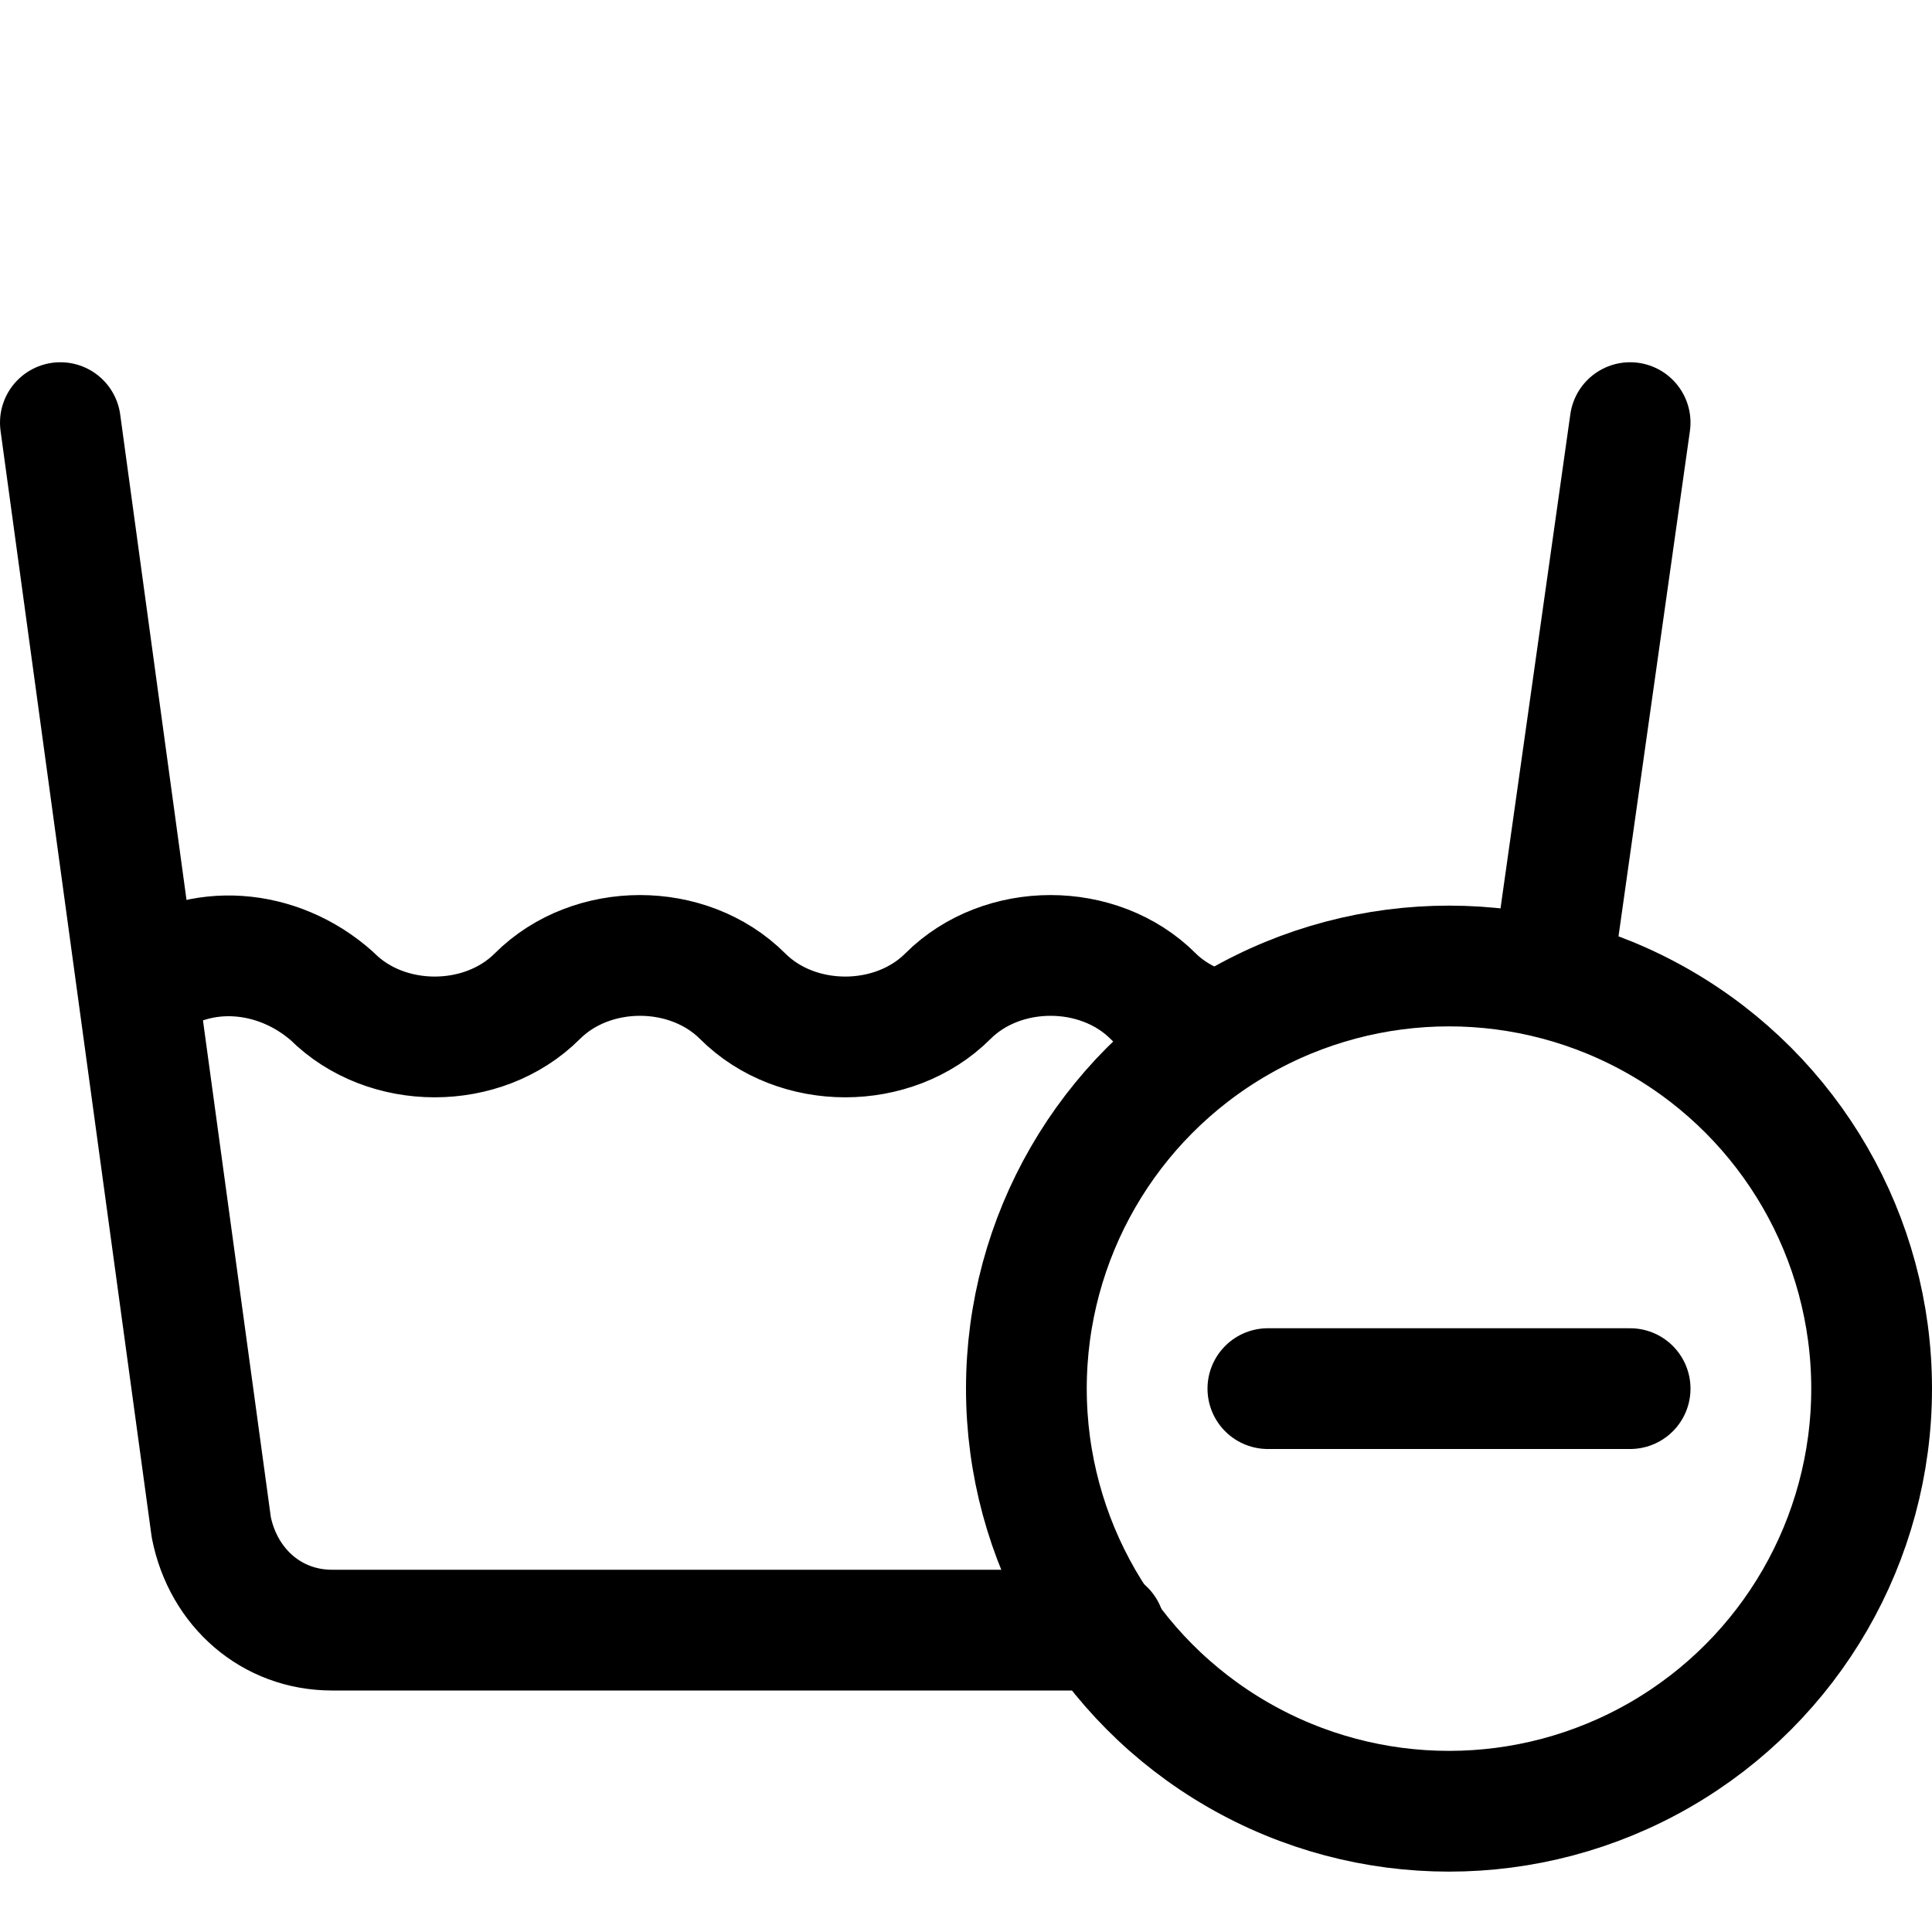
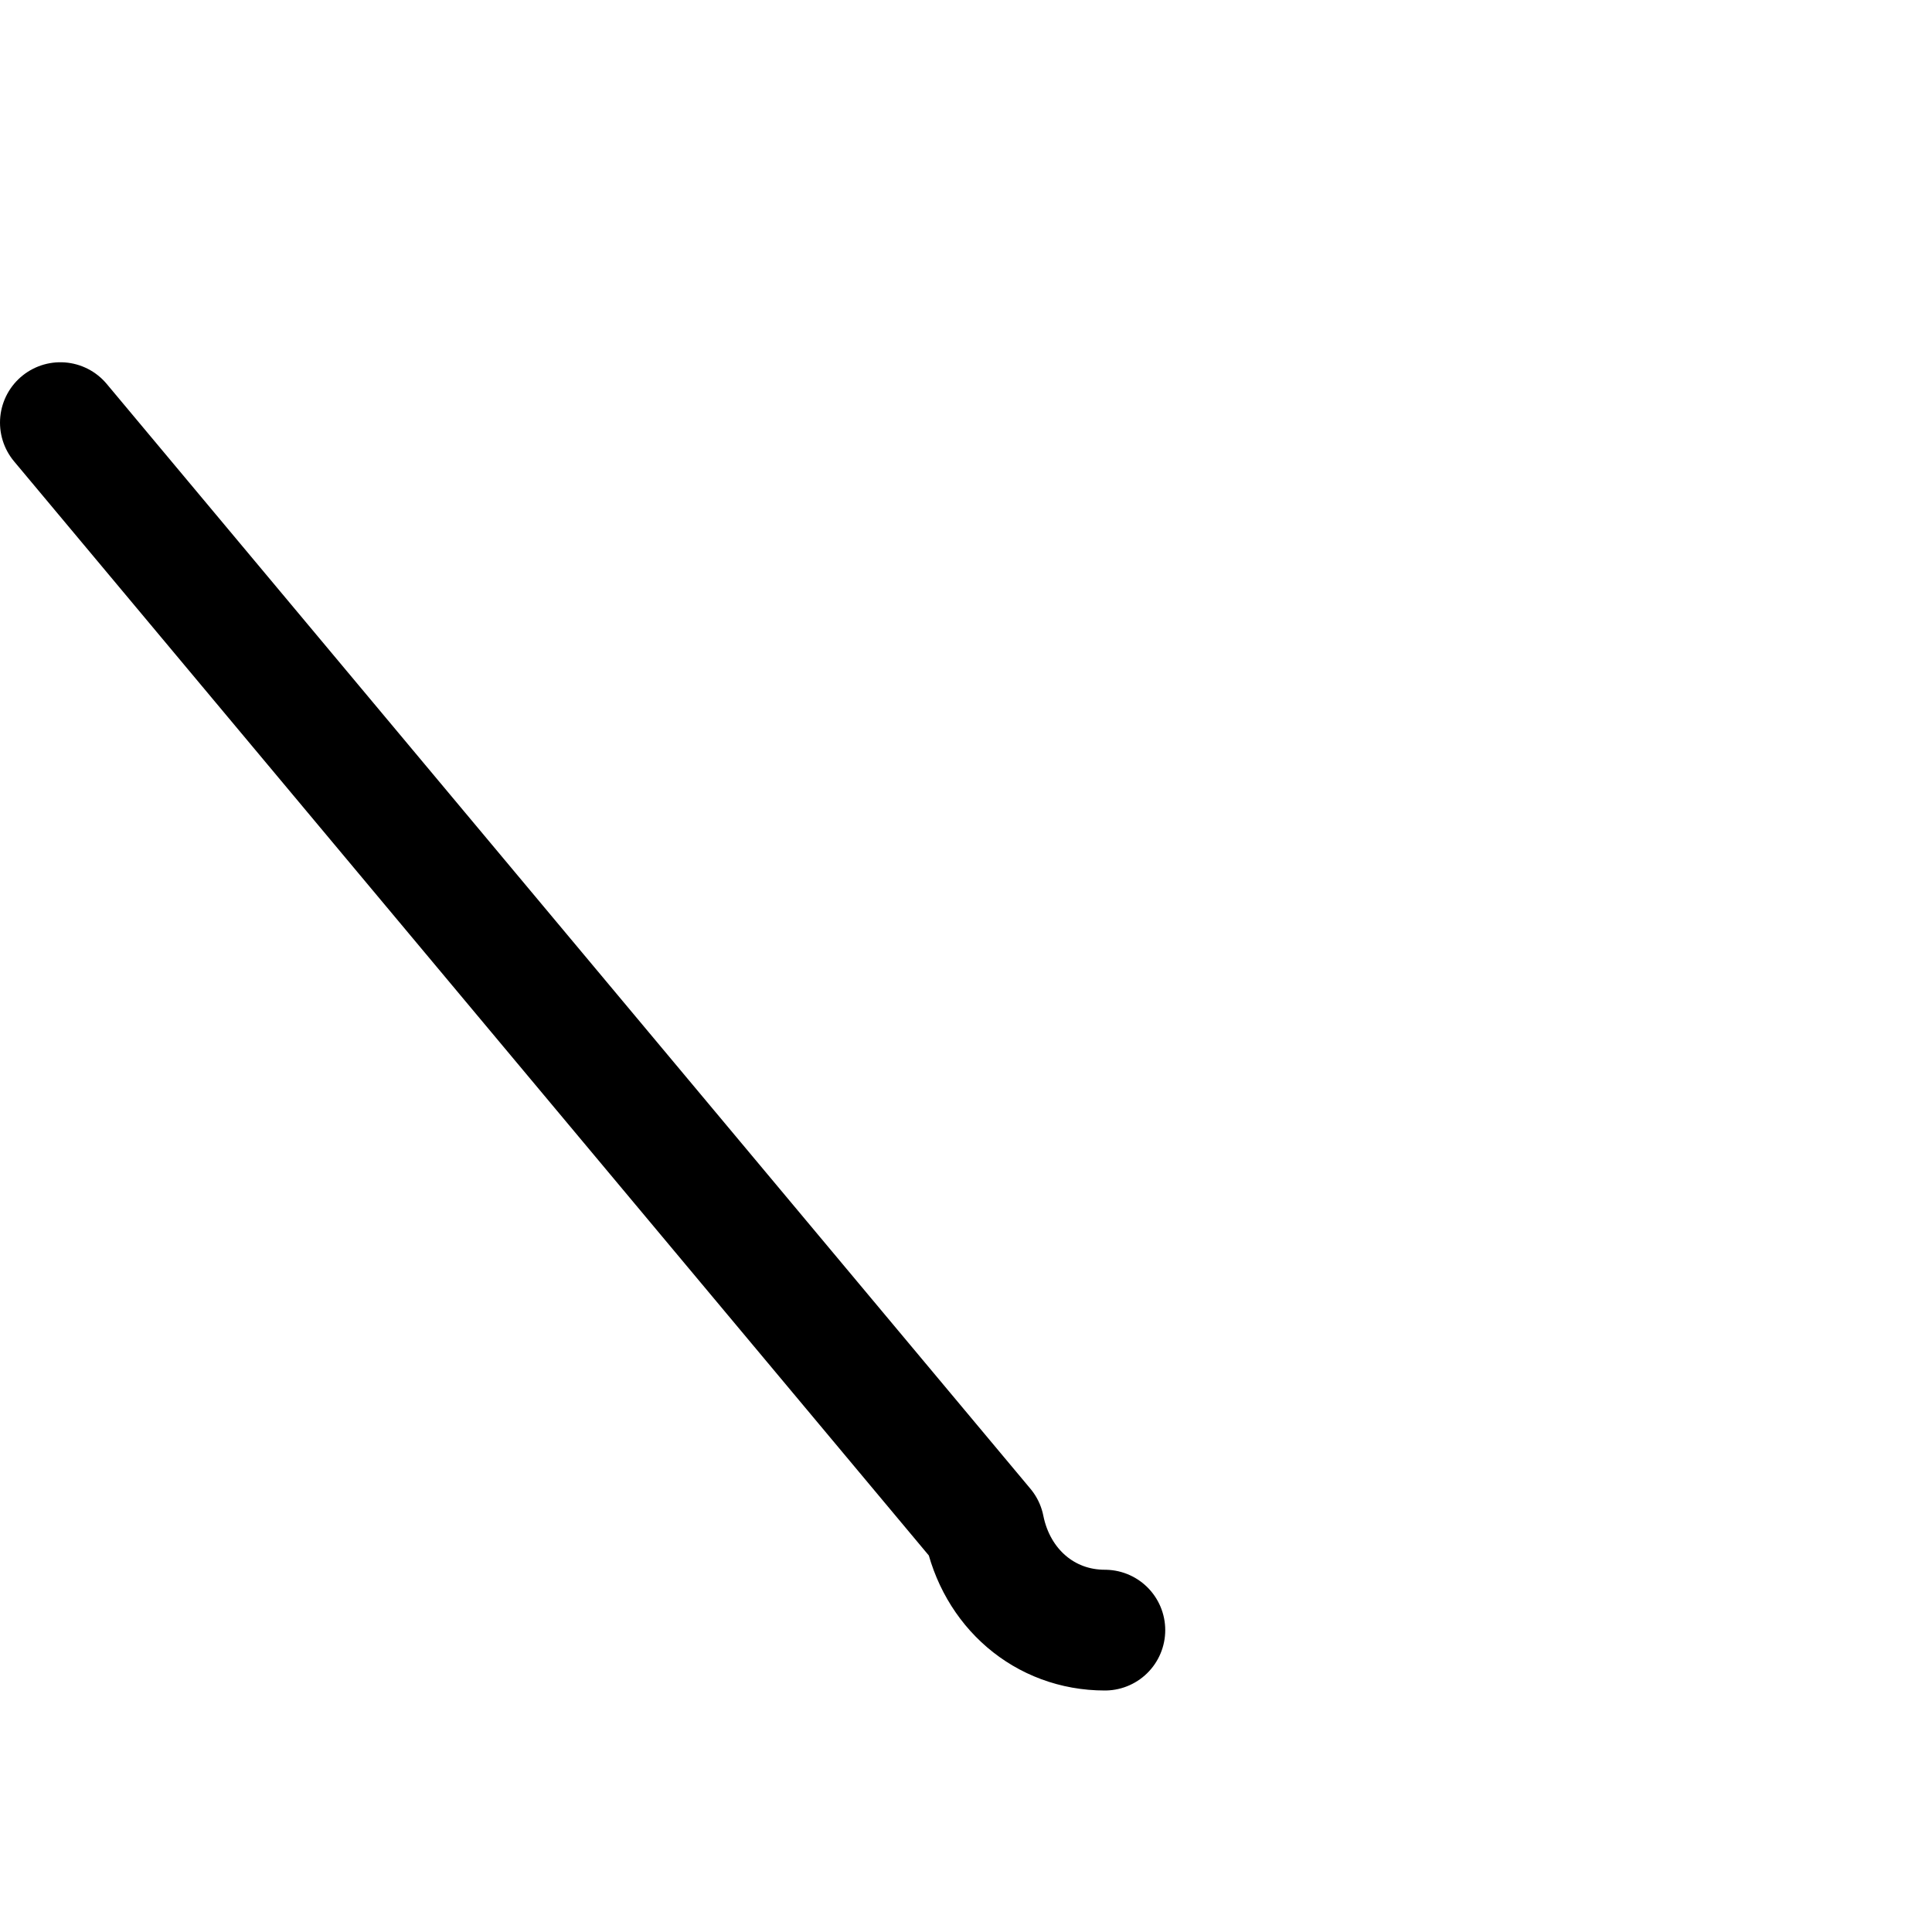
<svg xmlns="http://www.w3.org/2000/svg" version="1.1" id="Icons" viewBox="0 0 32 32" xml:space="preserve">
  <style type="text/css">
	.st0{fill:none;stroke:#000000;stroke-width:2;stroke-linecap:round;stroke-linejoin:round;stroke-miterlimit:10;}
</style>
-   <circle class="st0" cx="24" cy="23" r="7" />
-   <line class="st0" x1="21" y1="23" x2="27" y2="23" />
-   <path class="st0" d="M18.3,27H5.5c-1,0-1.8-0.7-2-1.7L1,7" />
-   <line class="st0" x1="27" y1="7" x2="25.7" y2="16.2" />
-   <path class="st0" d="M20.2,17.1c-0.4-0.1-0.8-0.3-1.1-0.6l0,0c-0.9-0.9-2.5-0.9-3.4,0l0,0c-0.9,0.9-2.5,0.9-3.4,0l0,0  c-0.9-0.9-2.5-0.9-3.4,0l0,0c-0.9,0.9-2.5,0.9-3.4,0l0,0c-0.9-0.8-2.2-0.9-3.1-0.2" />
+   <path class="st0" d="M18.3,27c-1,0-1.8-0.7-2-1.7L1,7" />
</svg>